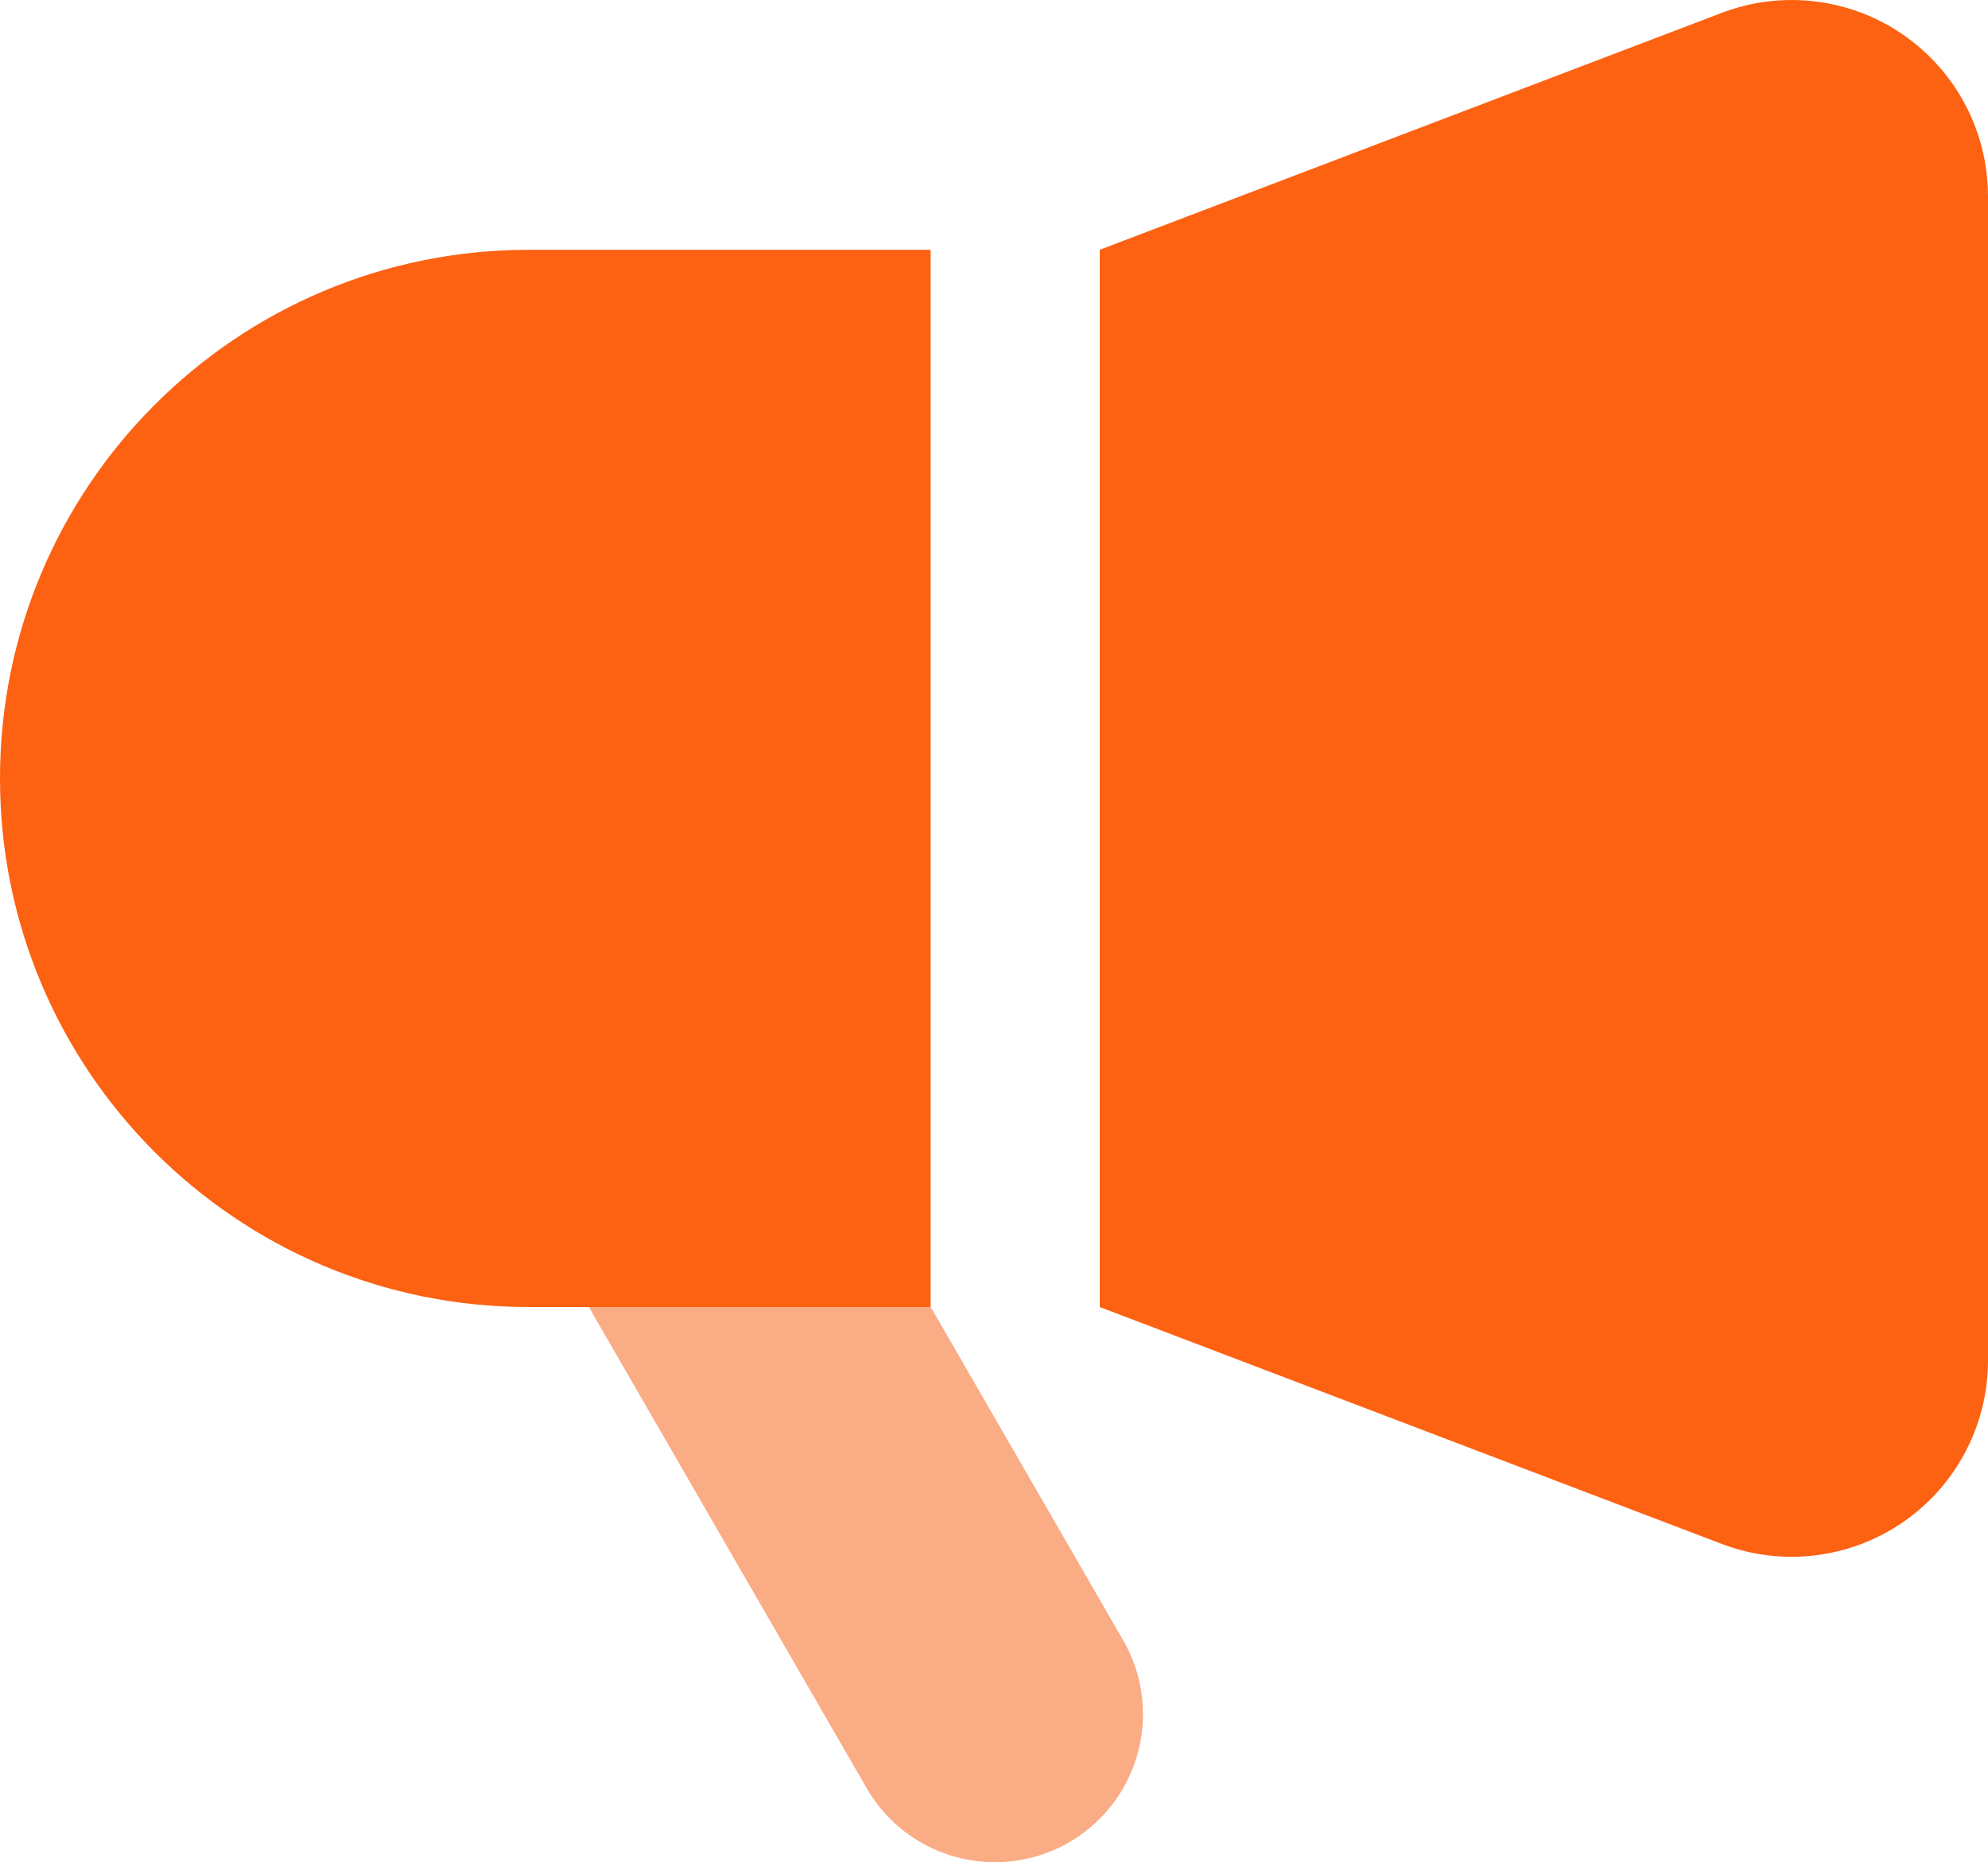
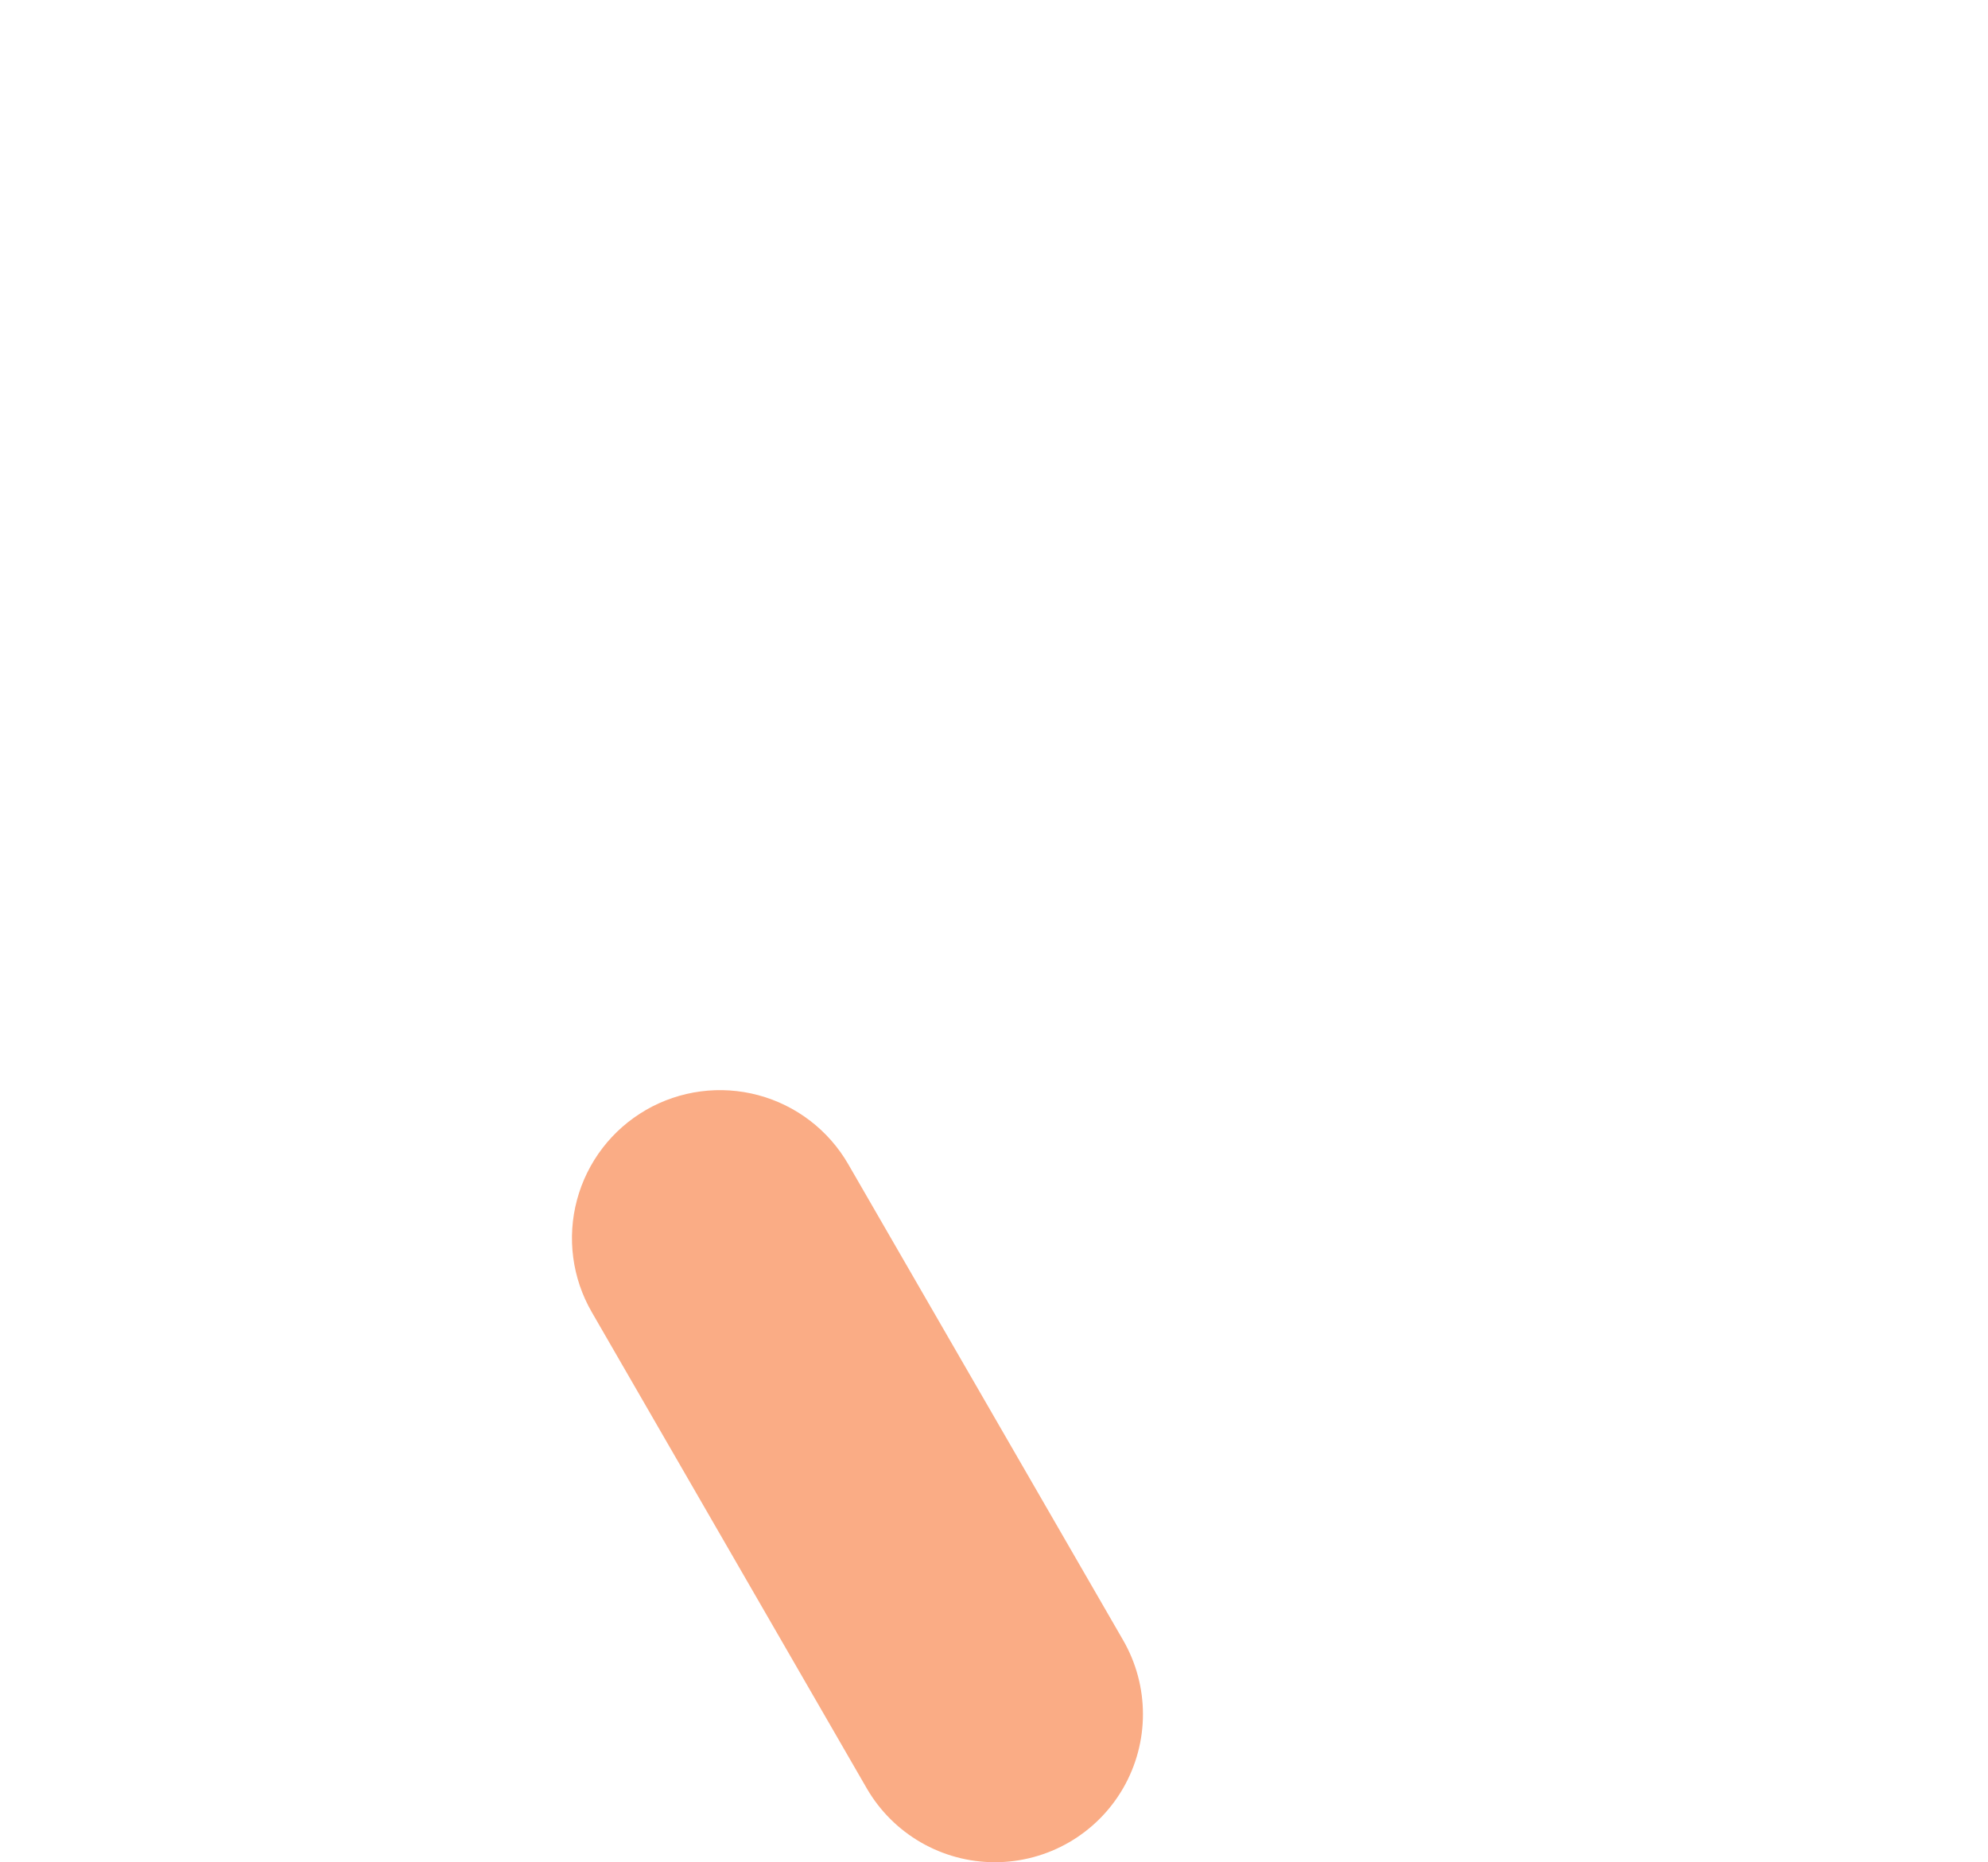
<svg xmlns="http://www.w3.org/2000/svg" width="44px" height="41.224px" viewBox="0 0 44 41.224" version="1.1">
  <title>编组 52</title>
  <g id="页面-1" stroke="none" stroke-width="1" fill="none" fill-rule="evenodd">
    <g id="解决方案-教育行业" transform="translate(-827, -854)" fill-rule="nonzero">
      <g id="编组-52" transform="translate(827, 854)">
        <path d="M14.298,24.571 C13.545,25.005 12.996,25.721 12.771,26.56 C12.546,27.4 12.663,28.294 13.098,29.047 L19.182,39.586 C19.768,40.6 20.849,41.224 22.02,41.224 C23.191,41.224 24.272,40.6 24.858,39.586 C25.443,38.572 25.443,37.323 24.858,36.309 L18.773,25.77 C18.338,25.018 17.623,24.469 16.783,24.244 C15.944,24.019 15.05,24.137 14.297,24.571 L14.298,24.571 Z" id="路径" fill="#FAAC85" />
-         <path d="M43.715,2.8 C43.904,3.294 44,3.818 44,4.347 L44,30.117 C44,31.546 43.297,32.884 42.12,33.695 C40.943,34.506 39.443,34.687 38.107,34.178 L24.341,28.934 L24.341,5.529 L38.107,0.285 C39.184,-0.126 40.38,-0.091 41.432,0.38 C42.484,0.852 43.305,1.722 43.715,2.799 L43.715,2.8 Z M20.597,5.53 L20.597,28.934 L11.702,28.934 C5.239,28.934 0,23.694 0,17.232 C0,10.768 5.239,5.53 11.702,5.53 L20.595,5.53 L20.597,5.53 Z" id="形状" fill="#FD6112" />
      </g>
    </g>
  </g>
</svg>